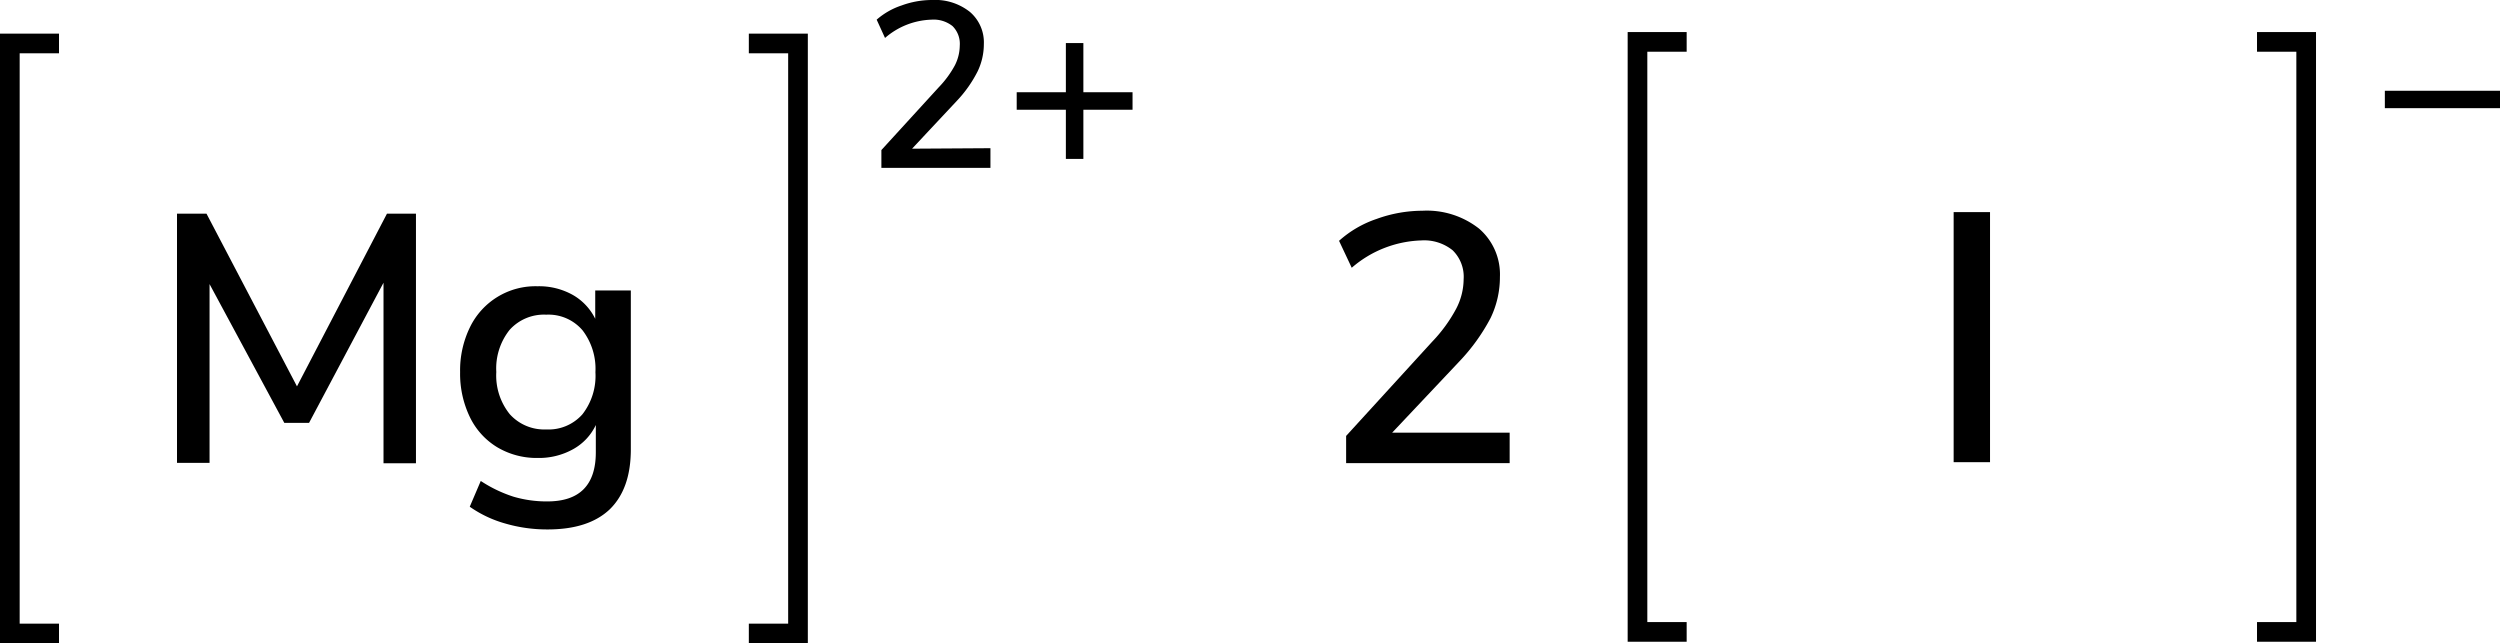
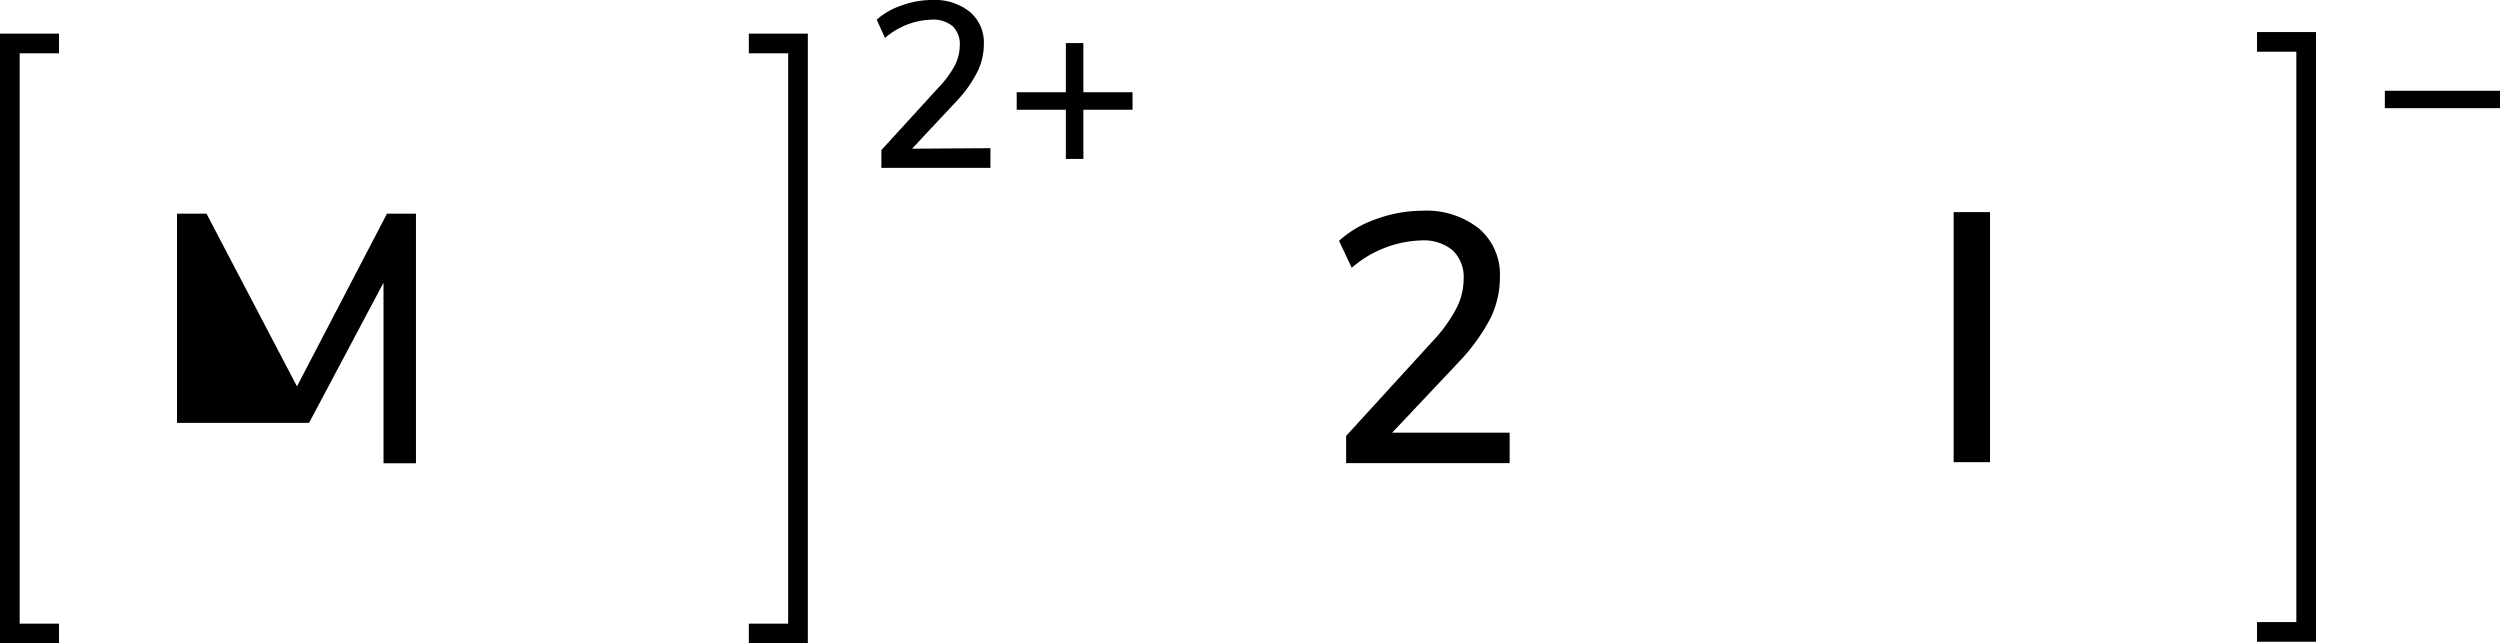
<svg xmlns="http://www.w3.org/2000/svg" width="254.23" height="65.42" viewBox="0 0 254.23 65.42">
  <defs>
    <style>.cls-1{fill:none;stroke:#000;stroke-linecap:square;stroke-miterlimit:10;stroke-width:2px;}</style>
  </defs>
  <title>Chemical structure of magnesium iodide</title>
  <g id="レイヤー_2" data-name="レイヤー 2">
    <g id="レイヤー_1-2" data-name="レイヤー 1">
      <path d="M100.72,15.07v2H89.63V15.26l5.83-6.38A10.18,10.18,0,0,0,97.1,6.65a4.51,4.51,0,0,0,.5-2,2.53,2.53,0,0,0-.74-2A3.09,3.09,0,0,0,94.72,2,7.53,7.53,0,0,0,90,3.86L89.15,2A7.37,7.37,0,0,1,91.7.55,9,9,0,0,1,94.79,0a5.68,5.68,0,0,1,3.84,1.21,4.08,4.08,0,0,1,1.42,3.28,6.4,6.4,0,0,1-.64,2.78,12.64,12.64,0,0,1-2.12,3l-4.54,4.85Z" />
      <path d="M115.17,9.38v1.78h-5v5h-1.78v-5h-5V9.38h5v-5h1.78v5Z" />
      <polyline class="cls-1" points="77.15 64.42 81.15 64.42 81.15 4.42 77.15 4.42" />
      <polyline class="cls-1" points="5 64.42 1 64.42 1 4.42 5 4.42" />
-       <path d="M39.35,21.73H42.3V47.11H39l0-18.36L31.43,43H28.91l-7.6-14.11,0,18.18H18V21.73h3L30.2,39.29Z" />
-       <path d="M64.15,29.54V45.7q0,4-2.14,6.09c-1.43,1.36-3.53,2.05-6.32,2.05a15.15,15.15,0,0,1-4.3-.6,11.86,11.86,0,0,1-3.62-1.71l1.12-2.62a13.61,13.61,0,0,0,3.33,1.6,11.92,11.92,0,0,0,3.44.48c3.28,0,4.93-1.66,4.93-5V43.22a5.49,5.49,0,0,1-2.31,2.46,7.12,7.12,0,0,1-3.6.89,7.82,7.82,0,0,1-4.1-1.08,7.26,7.26,0,0,1-2.79-3.06,10.12,10.12,0,0,1-1-4.58,10,10,0,0,1,1-4.57,7.4,7.4,0,0,1,6.87-4.17,7,7,0,0,1,3.55.86,5.66,5.66,0,0,1,2.32,2.45V29.54Zm-4.93,12.6a6.35,6.35,0,0,0,1.33-4.29,6.44,6.44,0,0,0-1.31-4.26A4.55,4.55,0,0,0,55.55,32a4.69,4.69,0,0,0-3.73,1.55,6.29,6.29,0,0,0-1.35,4.28,6.26,6.26,0,0,0,1.37,4.29,4.71,4.71,0,0,0,3.71,1.55A4.59,4.59,0,0,0,59.22,42.14Z" />
+       <path d="M39.35,21.73H42.3V47.11H39l0-18.36L31.43,43H28.91H18V21.73h3L30.2,39.29Z" />
      <path d="M153.52,44V47.1H136.89V44.33l8.75-9.58a15.1,15.1,0,0,0,2.44-3.35,6.57,6.57,0,0,0,.76-3,3.76,3.76,0,0,0-1.12-2.95,4.62,4.62,0,0,0-3.2-1,11.32,11.32,0,0,0-7.06,2.78l-1.29-2.74A10.93,10.93,0,0,1,140,22.26a13.75,13.75,0,0,1,4.65-.83,8.59,8.59,0,0,1,5.76,1.82,6.14,6.14,0,0,1,2.12,4.91,9.58,9.58,0,0,1-.95,4.18,19.64,19.64,0,0,1-3.19,4.43L141.57,44Z" />
-       <polyline class="cls-1" points="170.52 64.26 166.52 64.26 166.52 4.26 170.52 4.26" />
      <path d="M254.23,9.23V11H242.52V9.23Z" />
      <polyline class="cls-1" points="230.52 64.26 234.52 64.26 234.52 4.26 230.52 4.26" />
      <path d="M198.67,47V21.57h3.7V47Z" />
    </g>
  </g>
</svg>